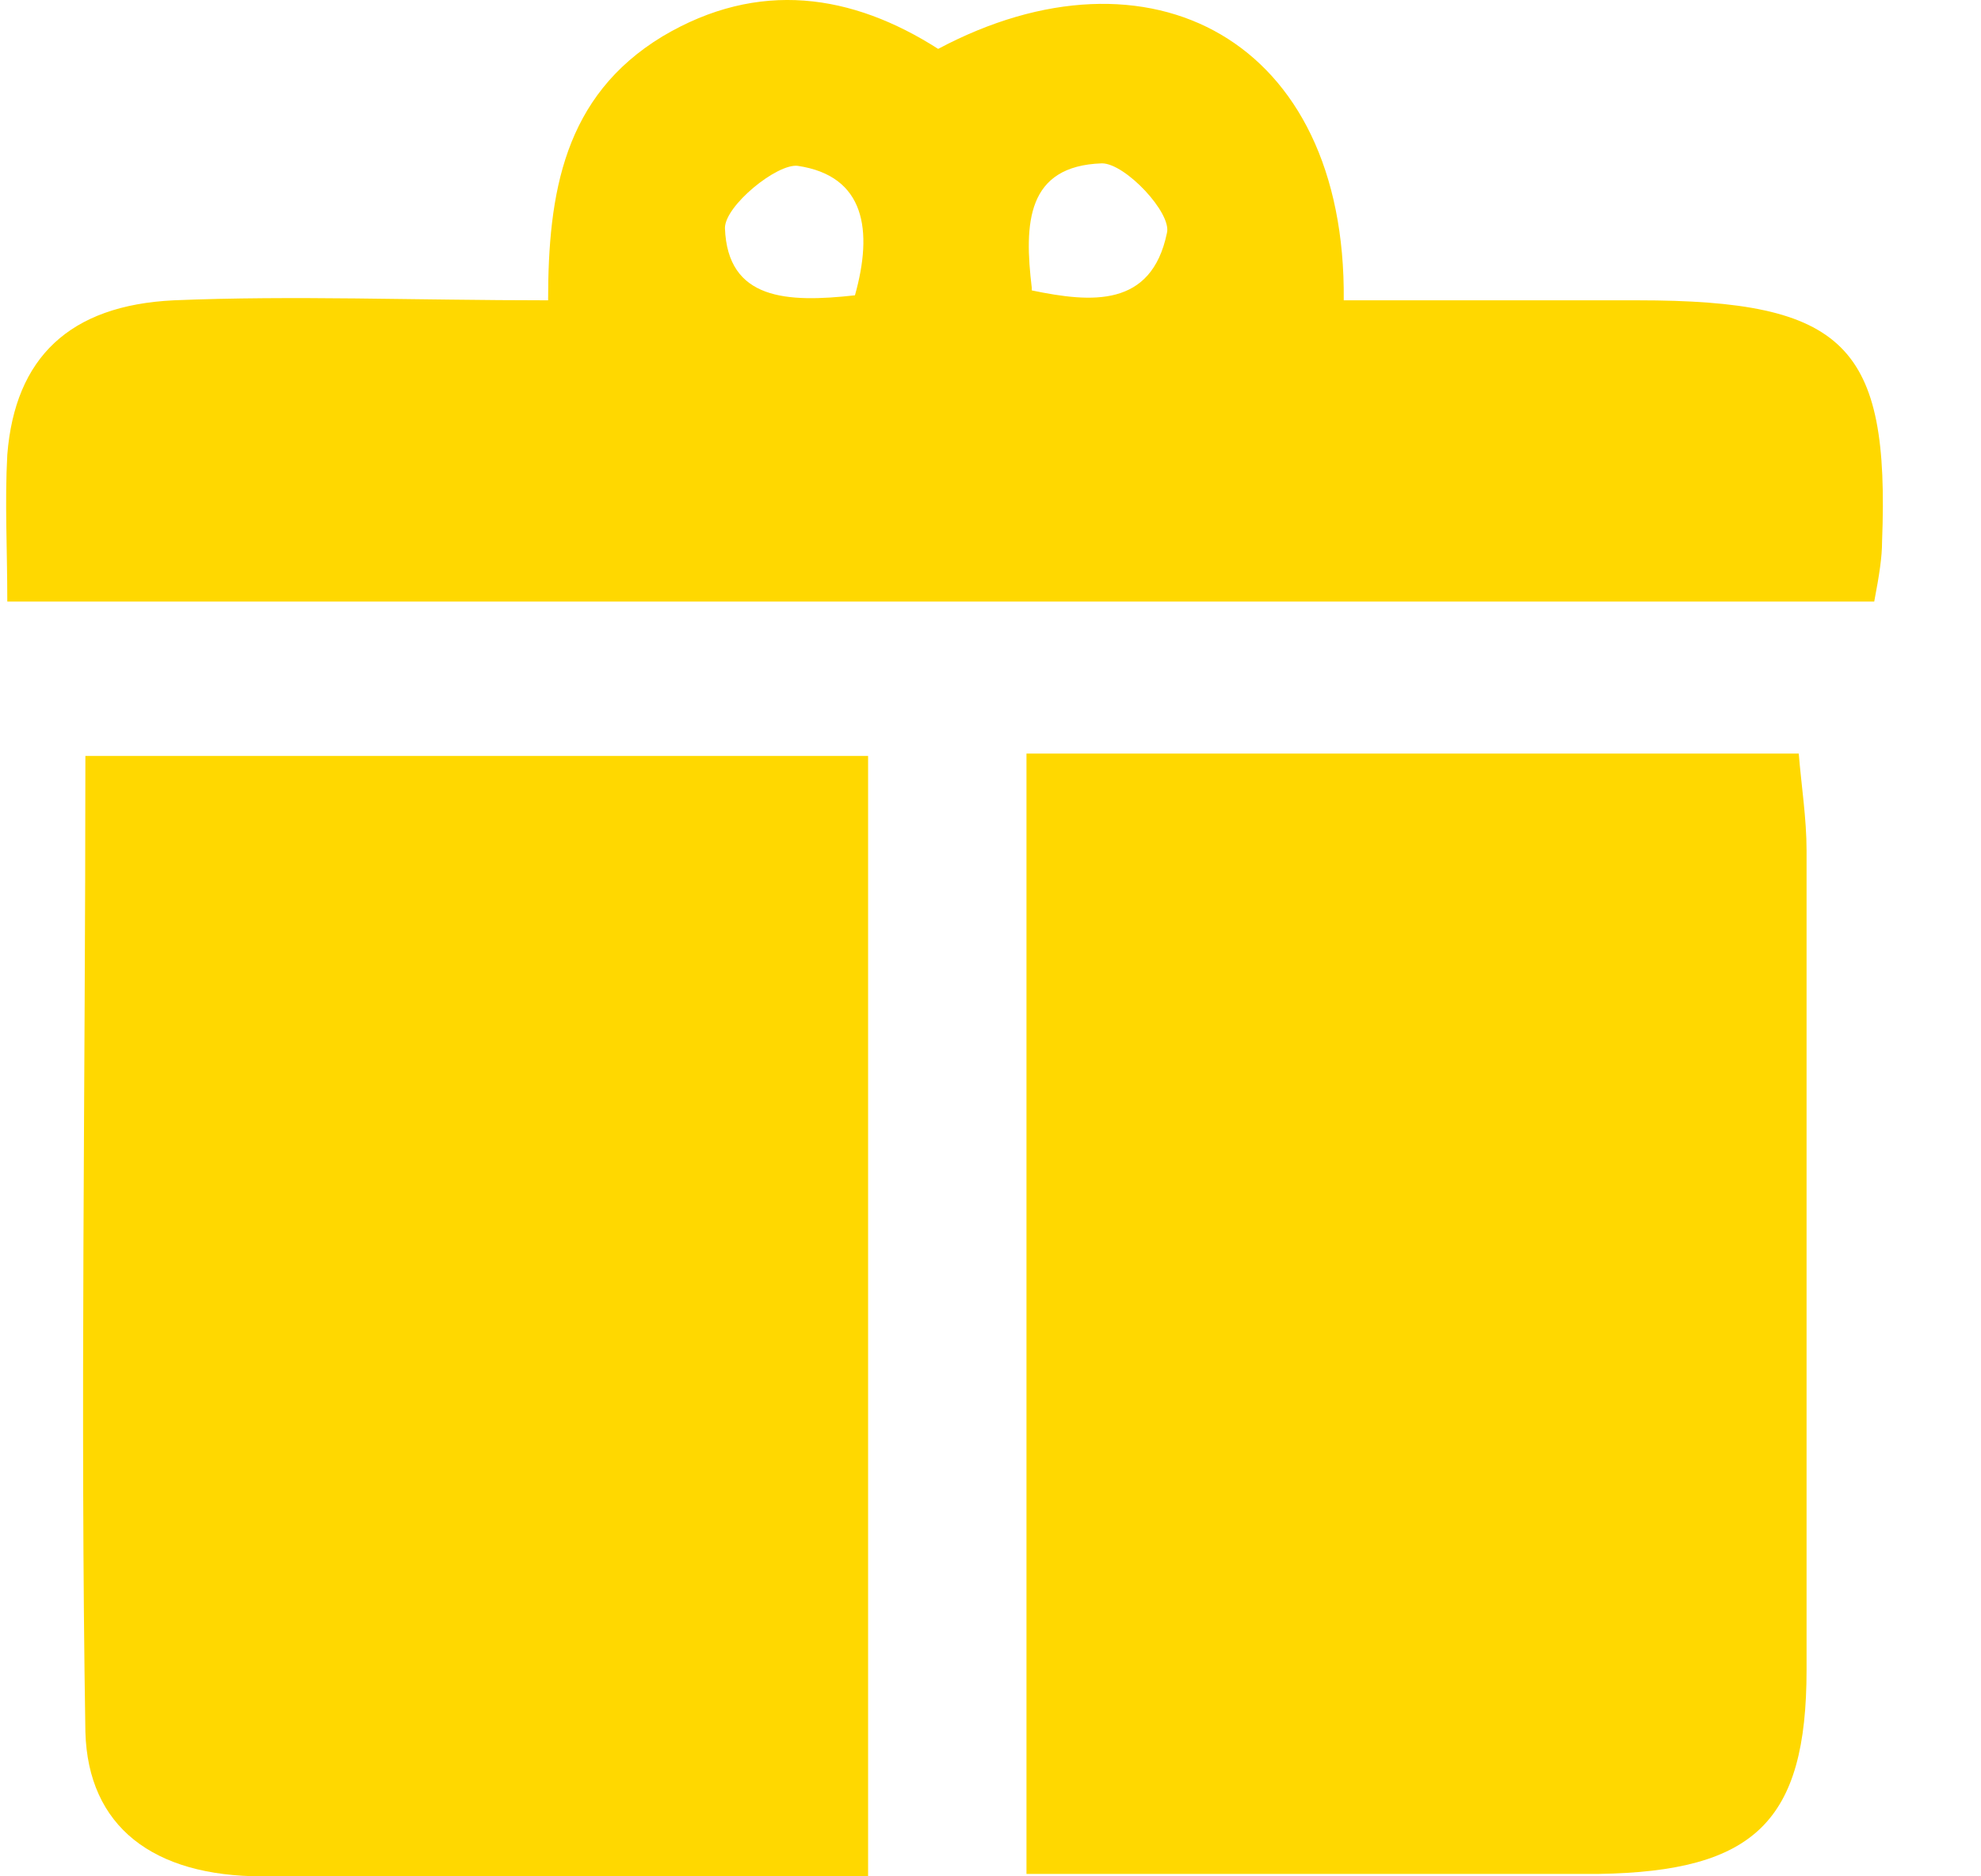
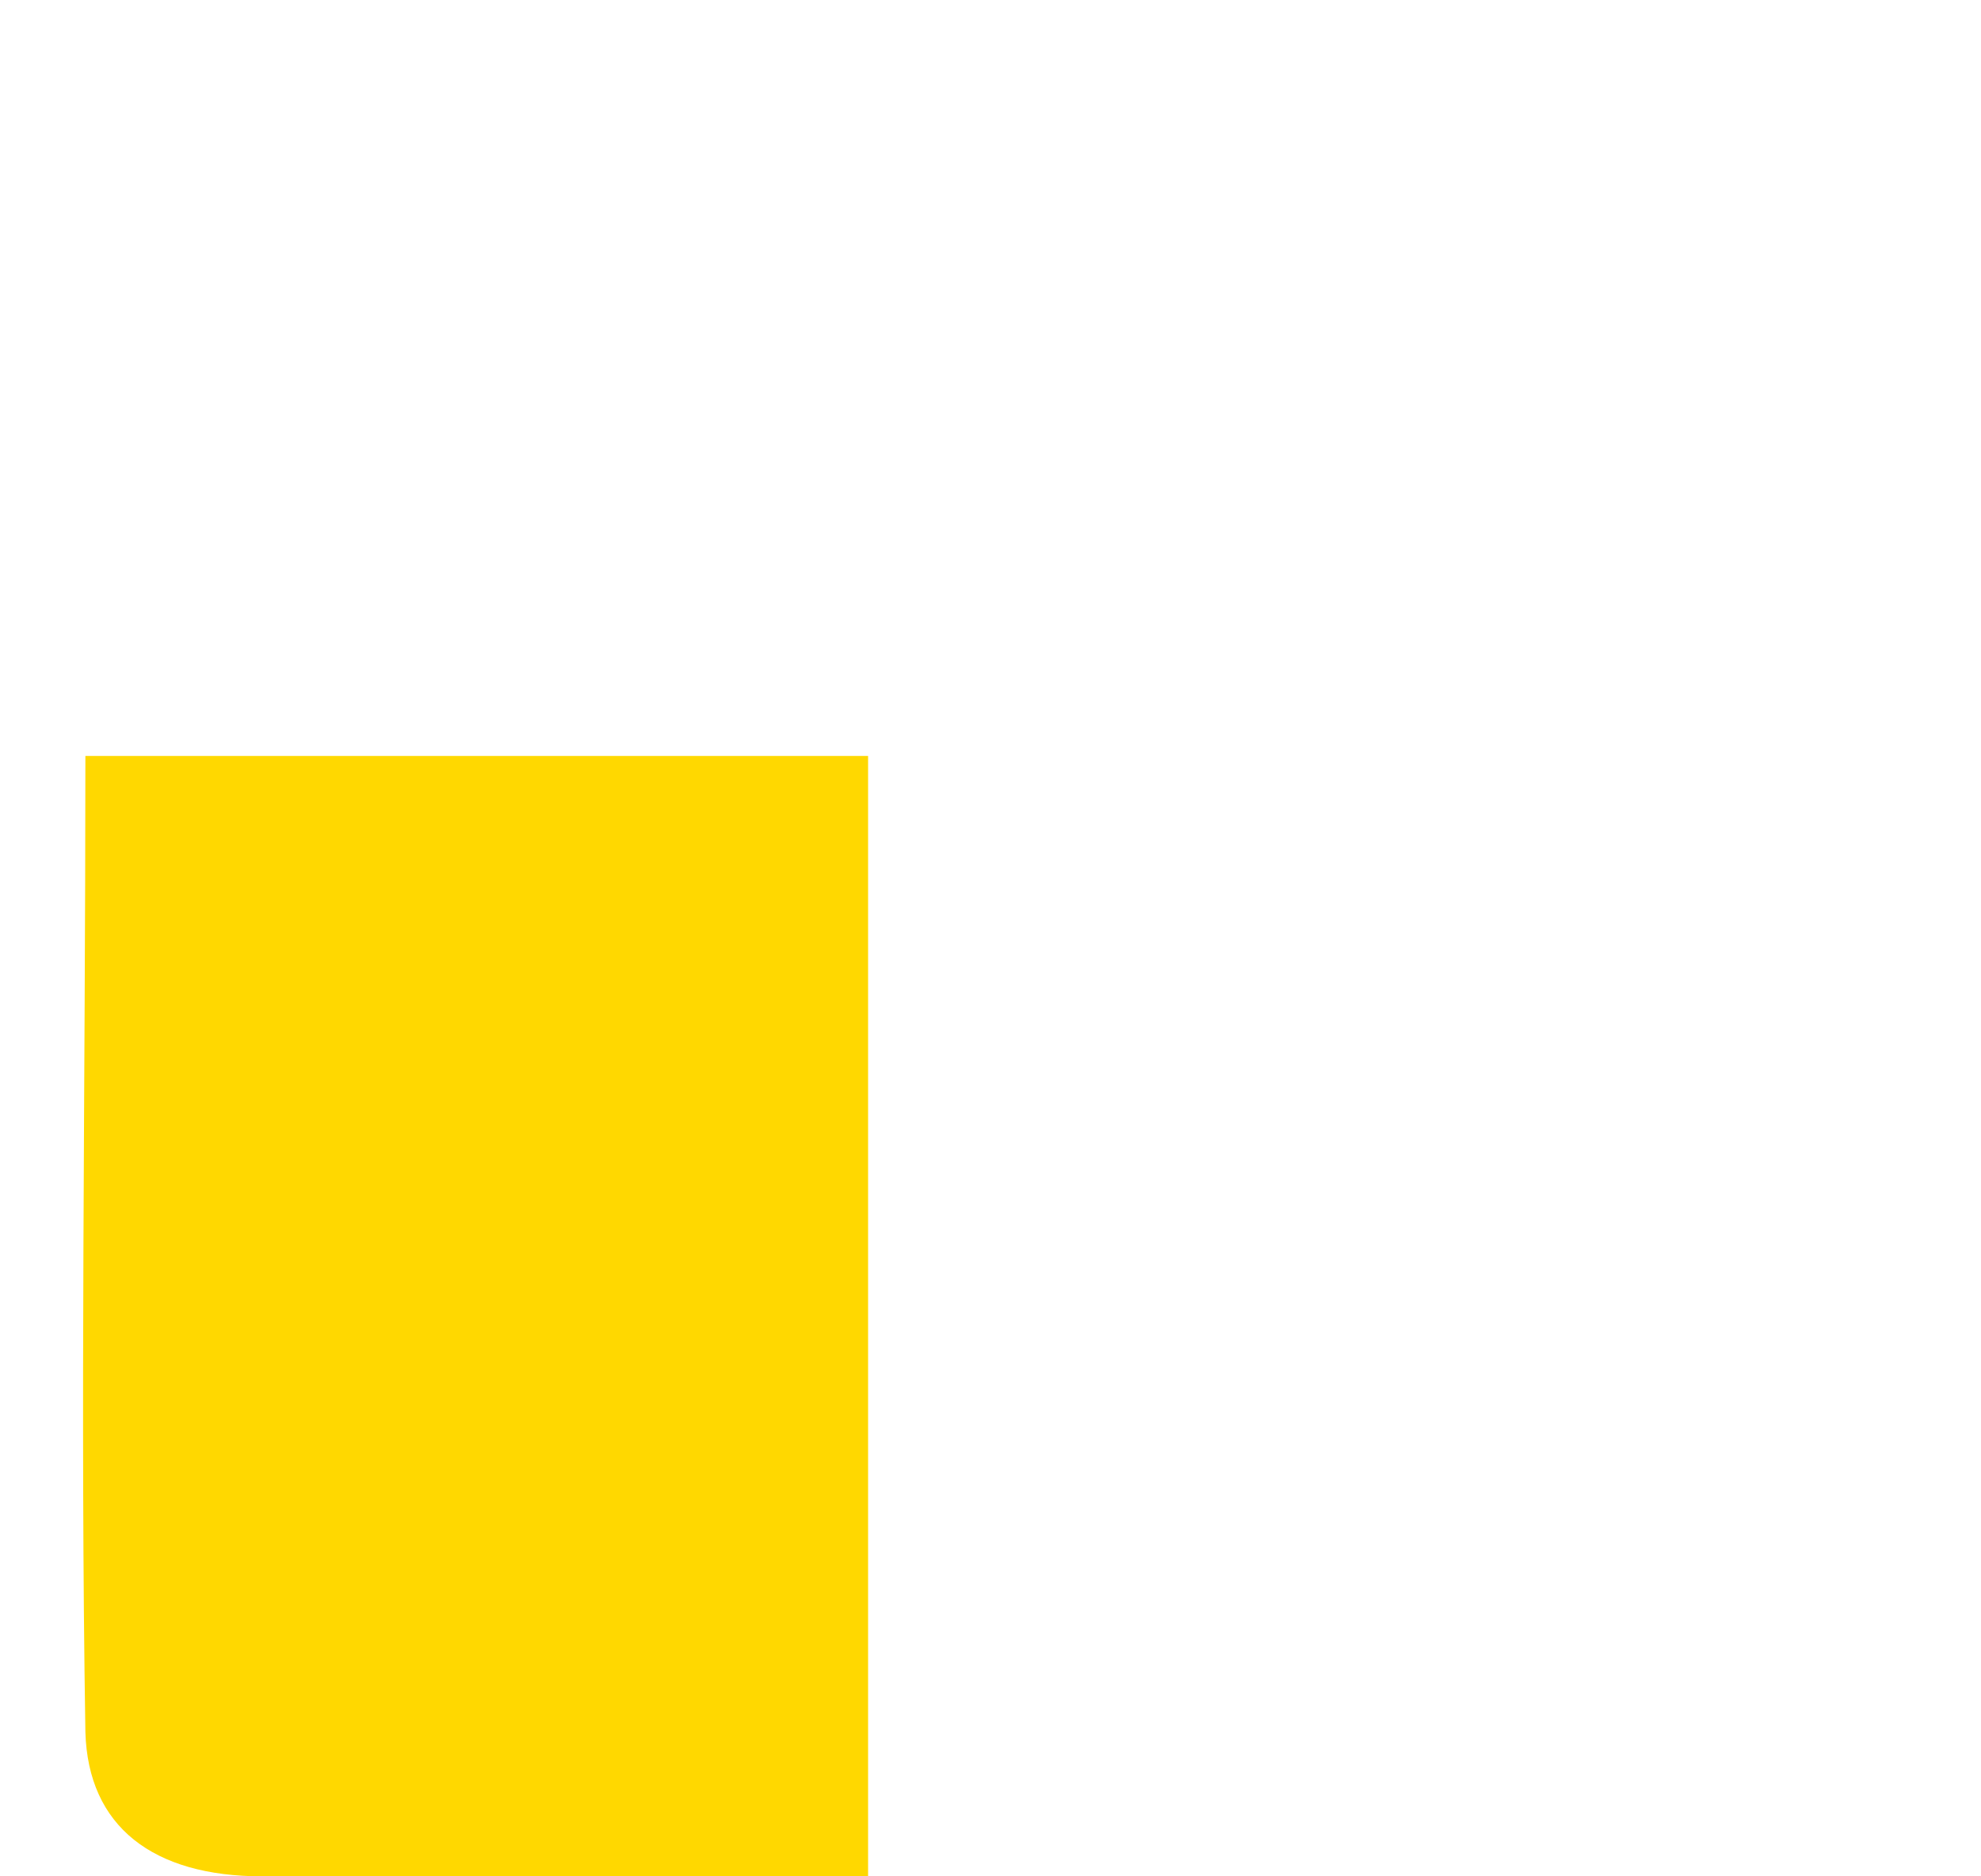
<svg xmlns="http://www.w3.org/2000/svg" fill="none" height="18" viewBox="0 0 19 18" width="19">
  <g clip-path="url(#clip0_13417_210)">
    <path d="M8.326 7.252V18C7.627 18 6.954 18 6.256 18C5.009 18 3.762 18 2.515 18C1.467 18 0.844 17.522 0.819 16.615C0.769 13.534 0.819 10.429 0.819 7.252H8.326Z" fill="#FFD800" />
-     <path d="M9.845 17.977V7.229H17.252C17.277 7.539 17.327 7.85 17.327 8.16C17.327 10.787 17.327 13.391 17.327 16.018C17.327 17.475 16.828 17.953 15.332 17.977C13.511 17.977 11.716 17.977 9.82 17.977H9.845Z" fill="#FFD800" />
-     <path d="M18.001 5.771H0.07C0.07 5.27 0.045 4.816 0.07 4.362C0.144 3.43 0.668 2.929 1.666 2.881C2.813 2.833 3.985 2.881 5.257 2.881C5.257 1.854 5.407 0.923 6.354 0.349C7.277 -0.2 8.175 -0.057 8.998 0.469C11.018 -0.606 12.913 0.373 12.888 2.881C13.836 2.881 14.784 2.881 15.706 2.881C17.701 2.881 18.125 3.311 18.051 5.198C18.051 5.341 18.026 5.508 17.976 5.771H18.001ZM8.2 2.833C8.374 2.212 8.3 1.687 7.651 1.591C7.452 1.567 6.953 1.973 6.953 2.188C6.978 2.881 7.551 2.905 8.2 2.833ZM9.896 2.786C10.469 2.905 11.043 2.953 11.192 2.236C11.242 2.045 10.793 1.567 10.569 1.567C9.846 1.591 9.821 2.141 9.896 2.762V2.786Z" fill="#FFD800" />
  </g>
  <defs>
    <clipPath id="clip0_13417_210">
      <rect fill="white" height="18" width="19" />
    </clipPath>
  </defs>
</svg>